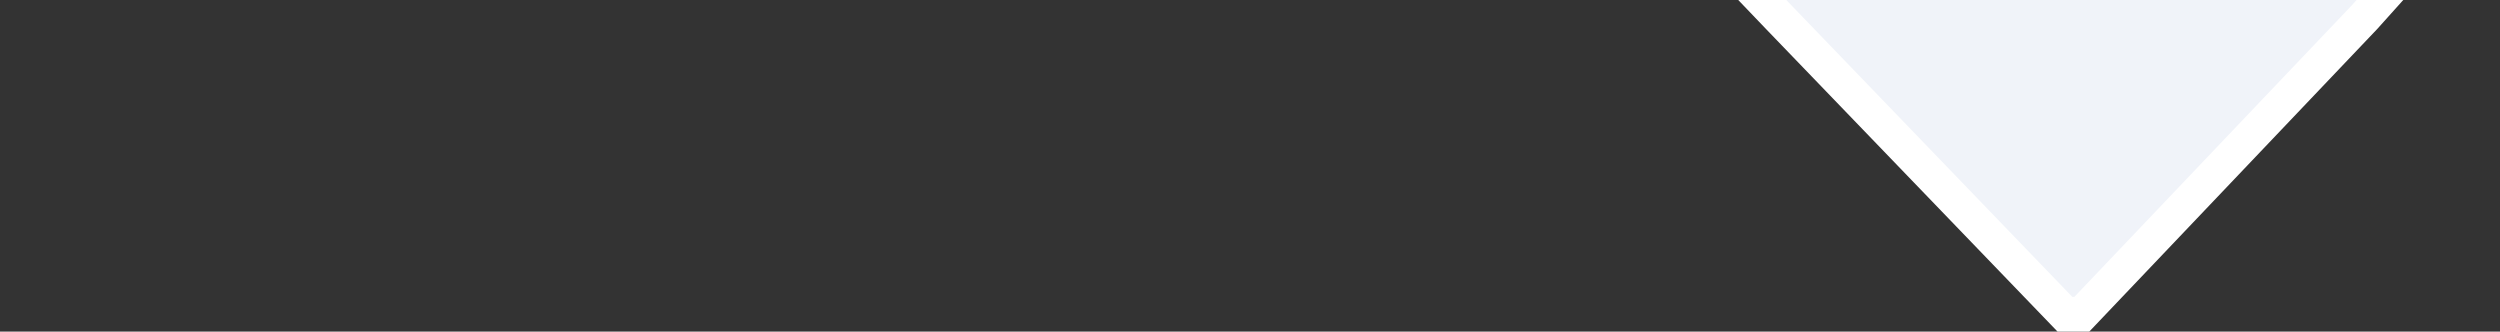
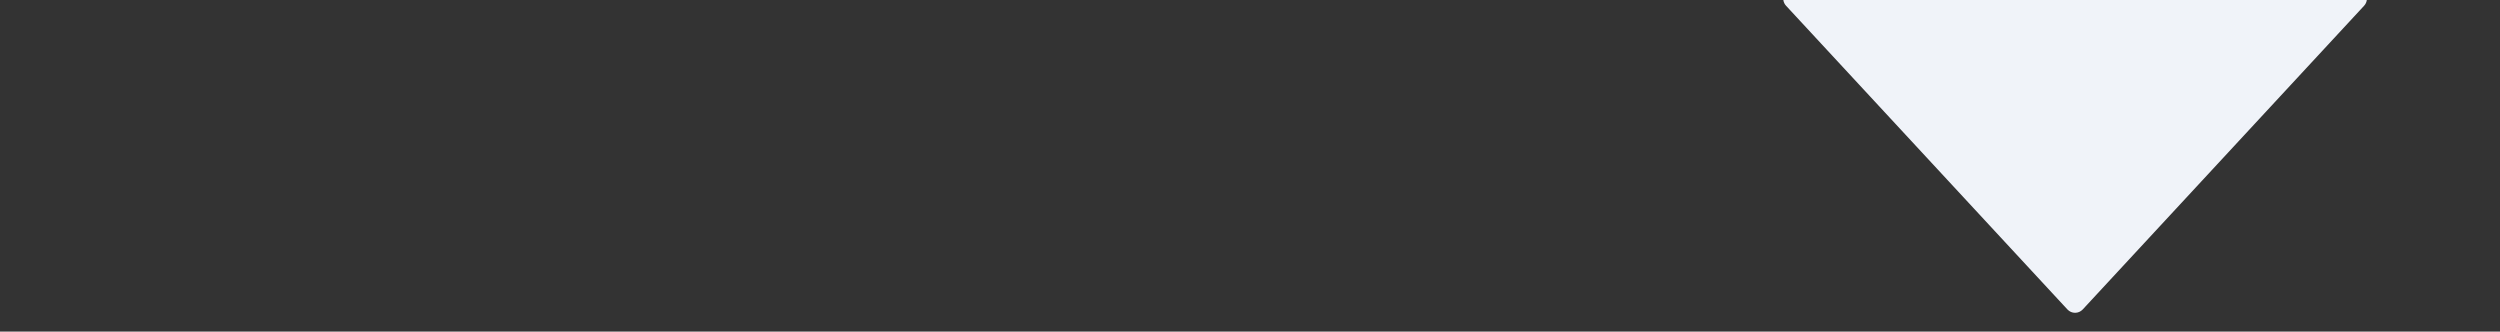
<svg xmlns="http://www.w3.org/2000/svg" width="1440" height="191" viewBox="0 0 1440 191" fill="none">
  <rect x="0" y="0" width="1440" height="191" fill="#333333" stroke="none" />
  <g clip-path="url(#clip0_777_17118)">
    <path d="M1199.65 178.25C1197.27 180.812 1193.22 180.812 1190.84 178.25L1028.78 3.328C1025.22 -0.513 1027.95 -6.75 1033.18 -6.75H1357.31C1362.55 -6.75 1365.27 -0.513 1361.71 3.328L1199.65 178.25Z" fill="#F0F3F9" />
-     <path d="M926.5 -92.5L1024.5 9.848L1189.4 181H1199.13L1362 9.848L1461.5 -101" stroke="white" stroke-width="20" />
  </g>
  <defs>
    <clipPath id="clip0_777_17118">
      <rect width="1440" height="191" fill="white" />
    </clipPath>
  </defs>
</svg>